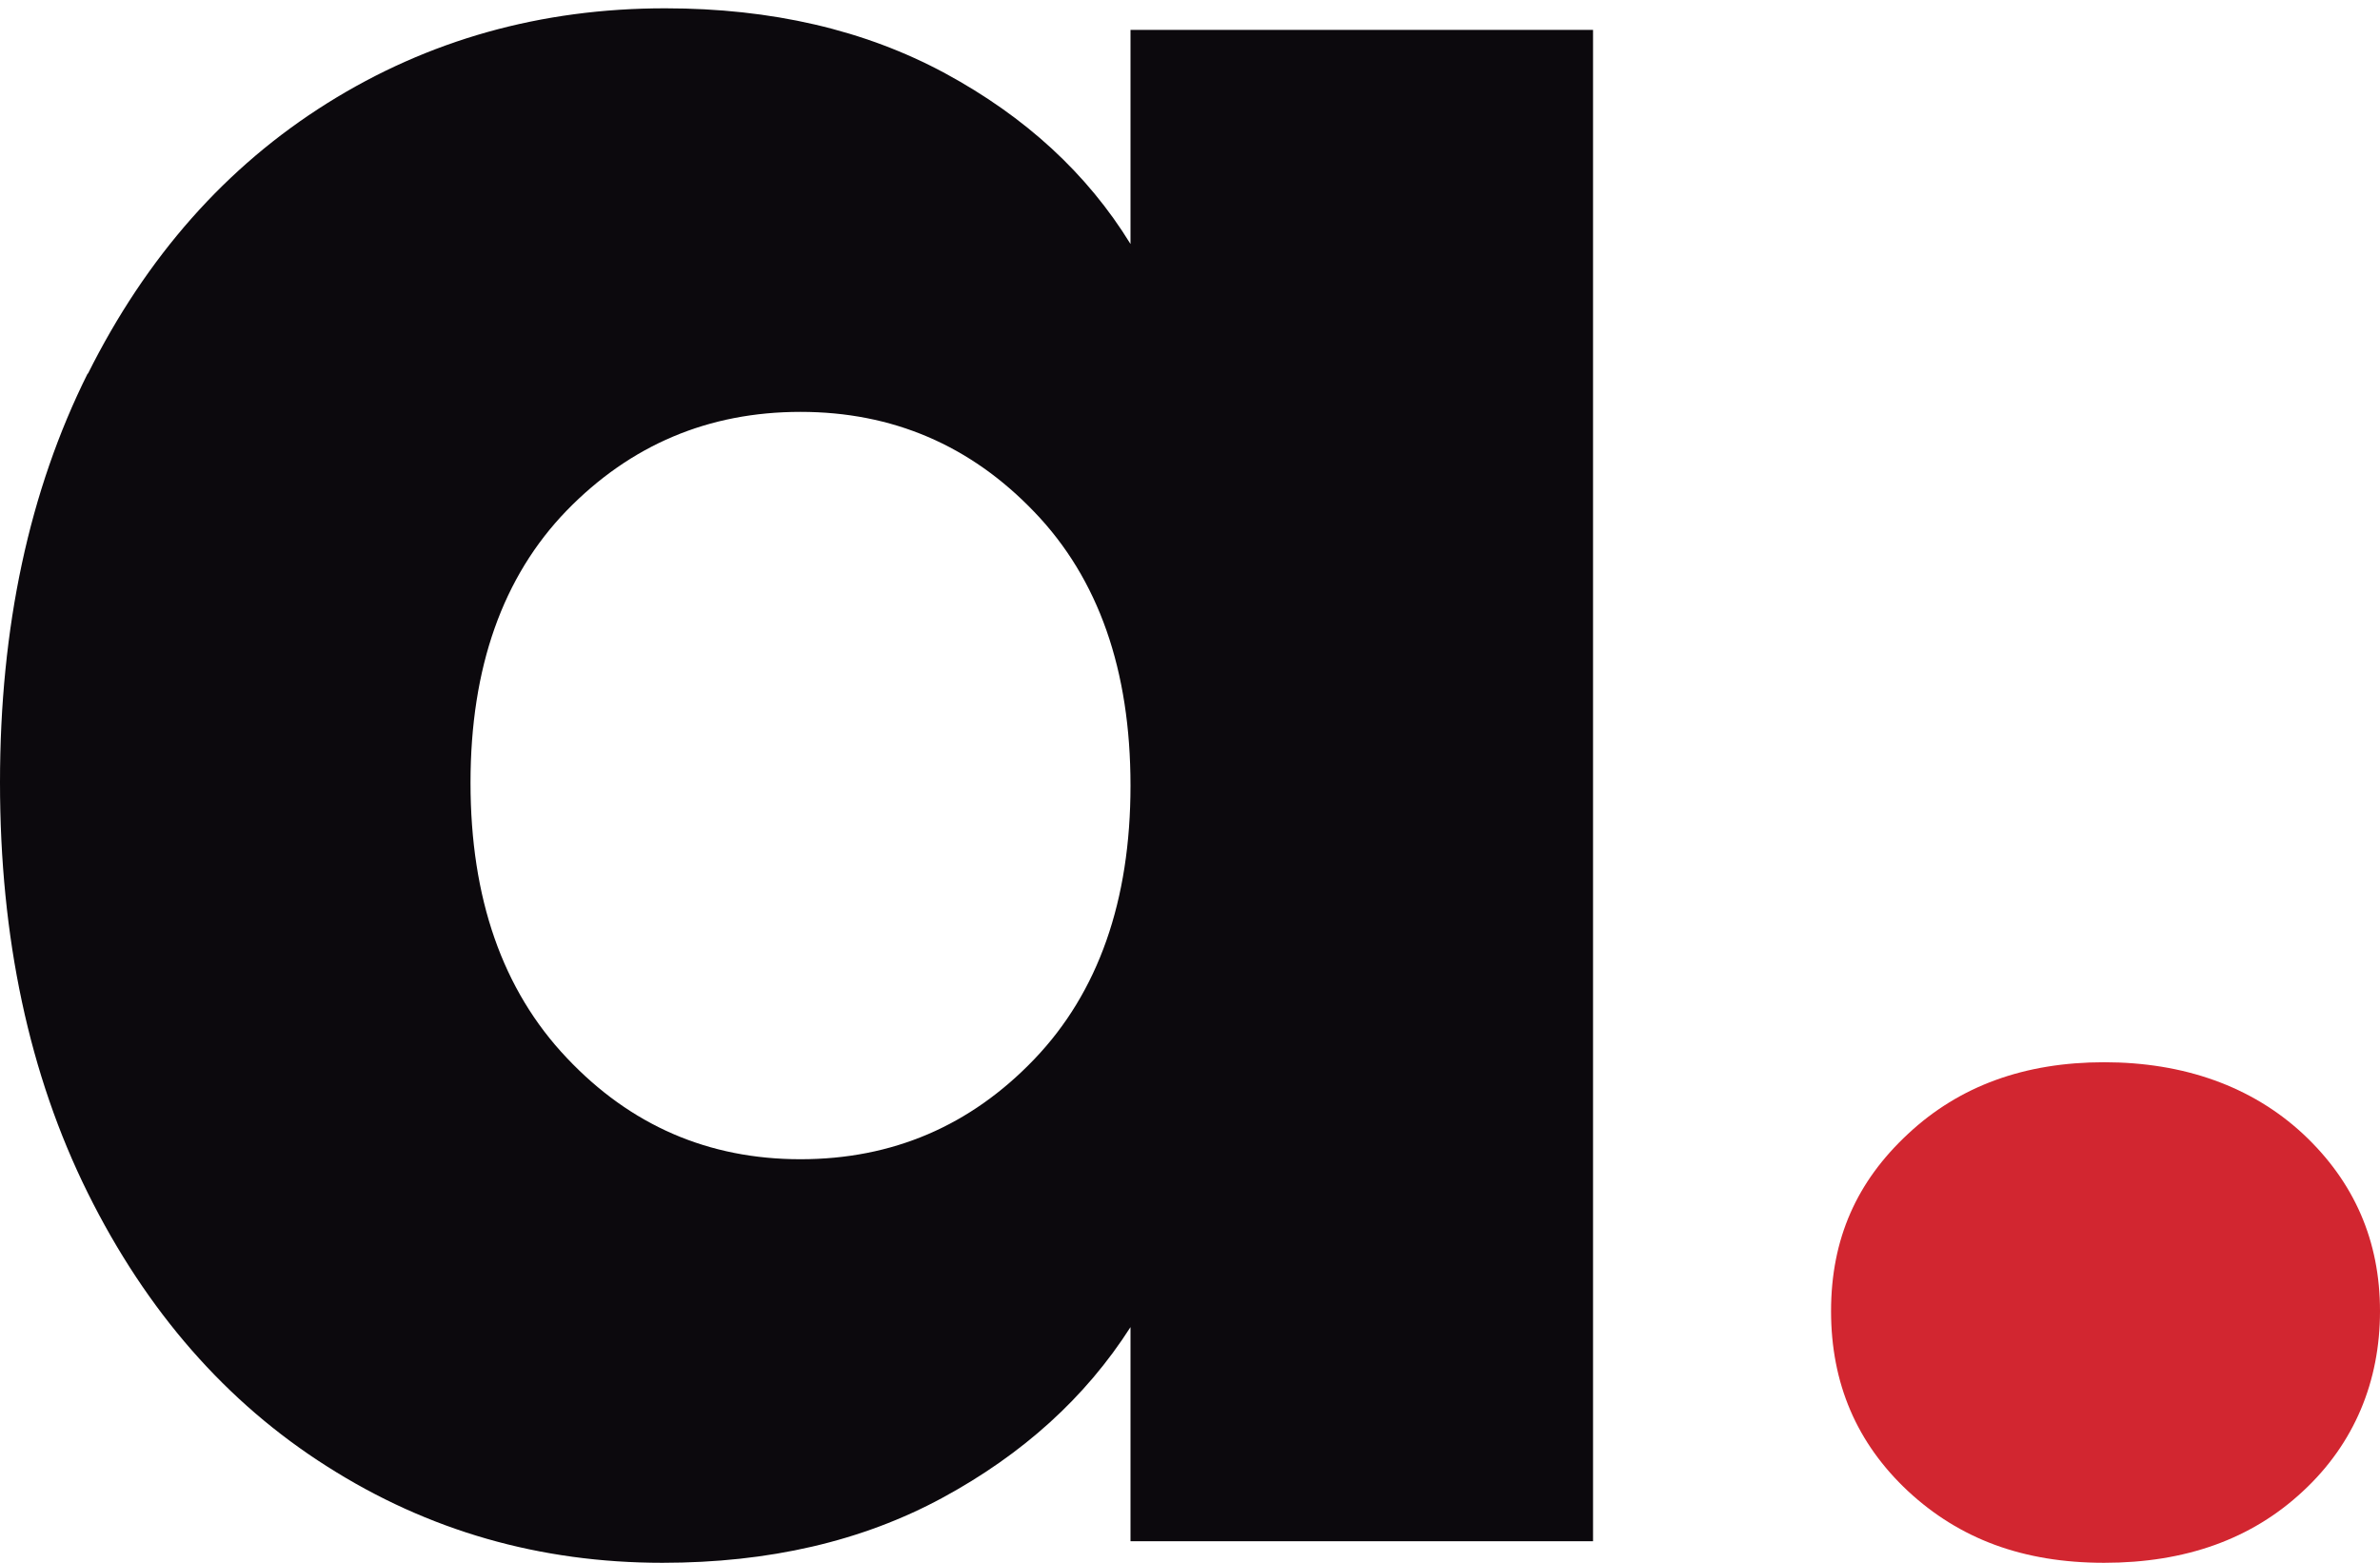
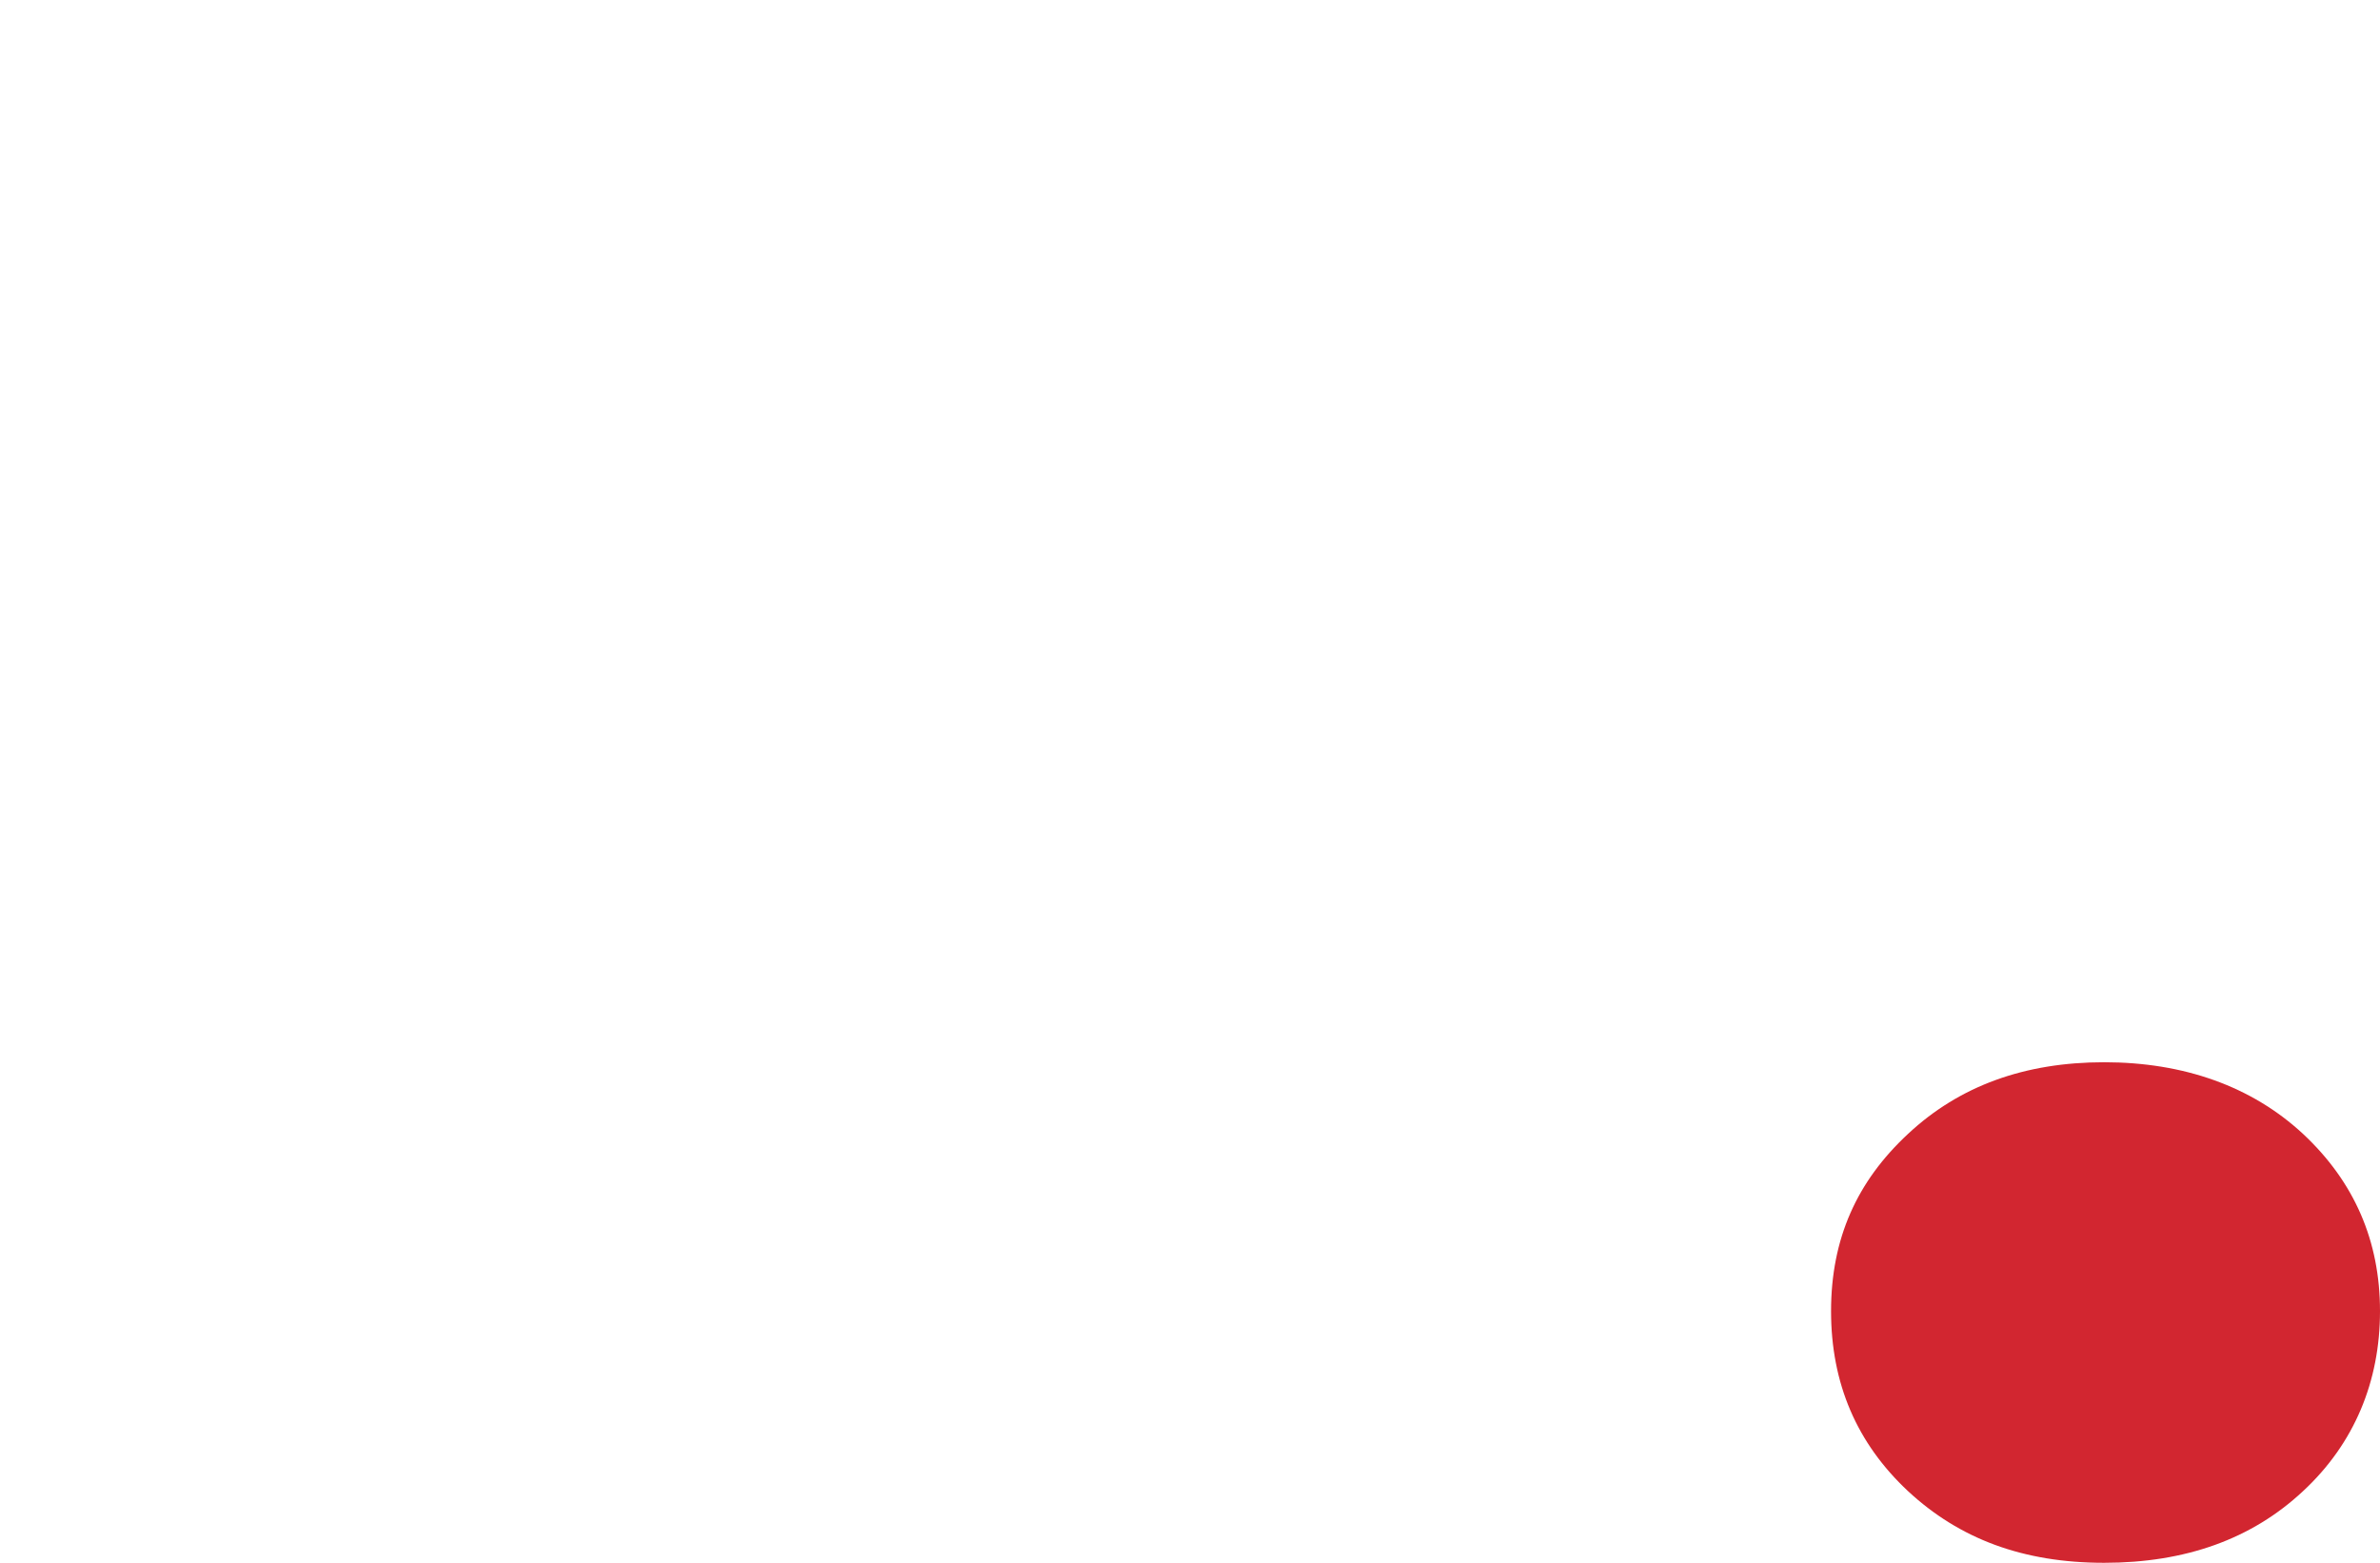
<svg xmlns="http://www.w3.org/2000/svg" width="102" height="67" viewBox="0 0 102 67" fill="none">
-   <path d="M3.762 16.03C6.276 10.994 9.696 7.136 14.023 4.424C18.351 1.712 23.184 0.356 28.508 0.356C33.058 0.356 37.059 1.28 40.508 3.143C43.944 5.005 46.591 7.434 48.45 10.458V1.28H68.273V66.061H48.45V56.883C46.516 59.908 43.825 62.337 40.39 64.199C36.954 66.061 32.954 66.985 28.389 66.985C23.139 66.985 18.351 65.614 14.023 62.858C9.696 60.117 6.276 56.198 3.762 51.133C1.249 46.067 0 40.197 0 33.537C0 26.877 1.249 21.036 3.762 16V16.03ZM44.33 21.945C41.594 19.085 38.248 17.654 34.307 17.654C30.366 17.654 27.021 19.07 24.284 21.886C21.548 24.716 20.165 28.605 20.165 33.552C20.165 38.498 21.533 42.431 24.284 45.337C27.021 48.242 30.366 49.687 34.307 49.687C38.248 49.687 41.594 48.257 44.33 45.396C47.067 42.536 48.45 38.617 48.45 33.671C48.45 28.724 47.081 24.806 44.33 21.945Z" fill="#0C090D" />
  <path d="M98.699 48.599C100.9 50.656 102 53.188 102 56.198C102 59.208 100.9 61.875 98.699 63.916C96.498 65.972 93.657 66.985 90.178 66.985C86.698 66.985 83.976 65.957 81.775 63.916C79.575 61.86 78.474 59.297 78.474 56.198C78.474 53.099 79.575 50.641 81.775 48.599C83.976 46.543 86.772 45.53 90.178 45.53C93.583 45.53 96.498 46.558 98.699 48.599Z" fill="#D22630" />
</svg>